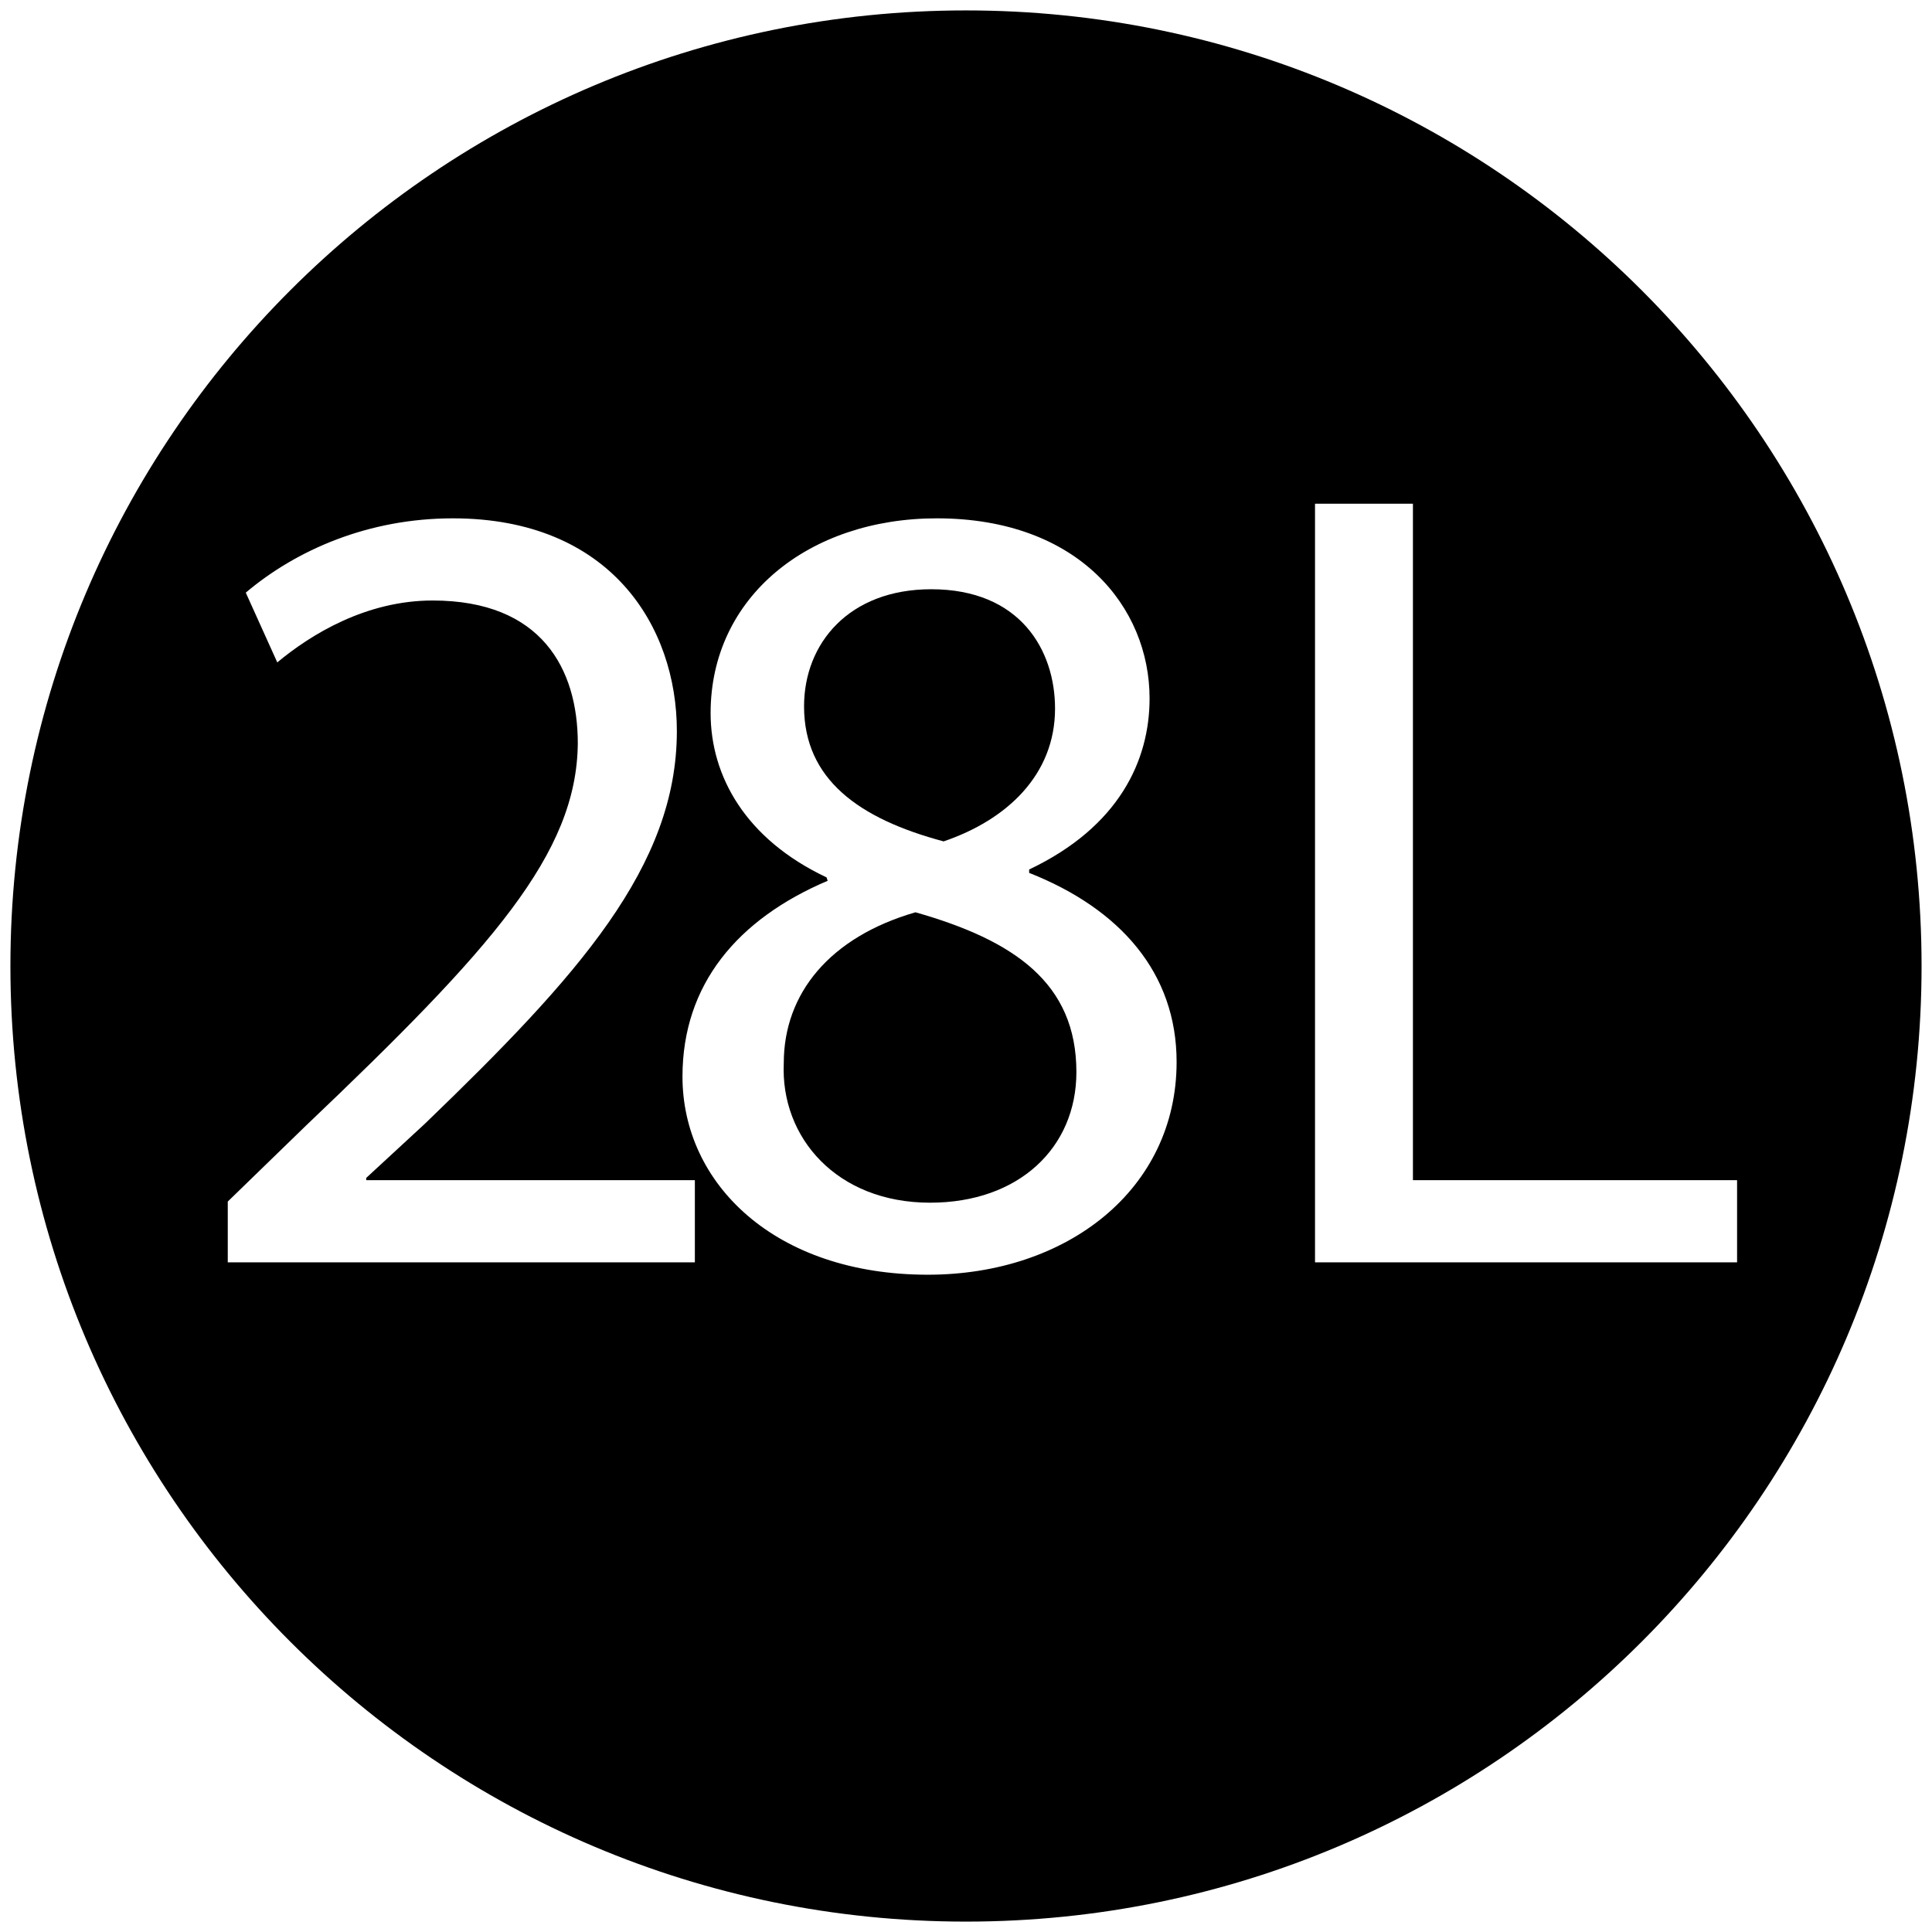
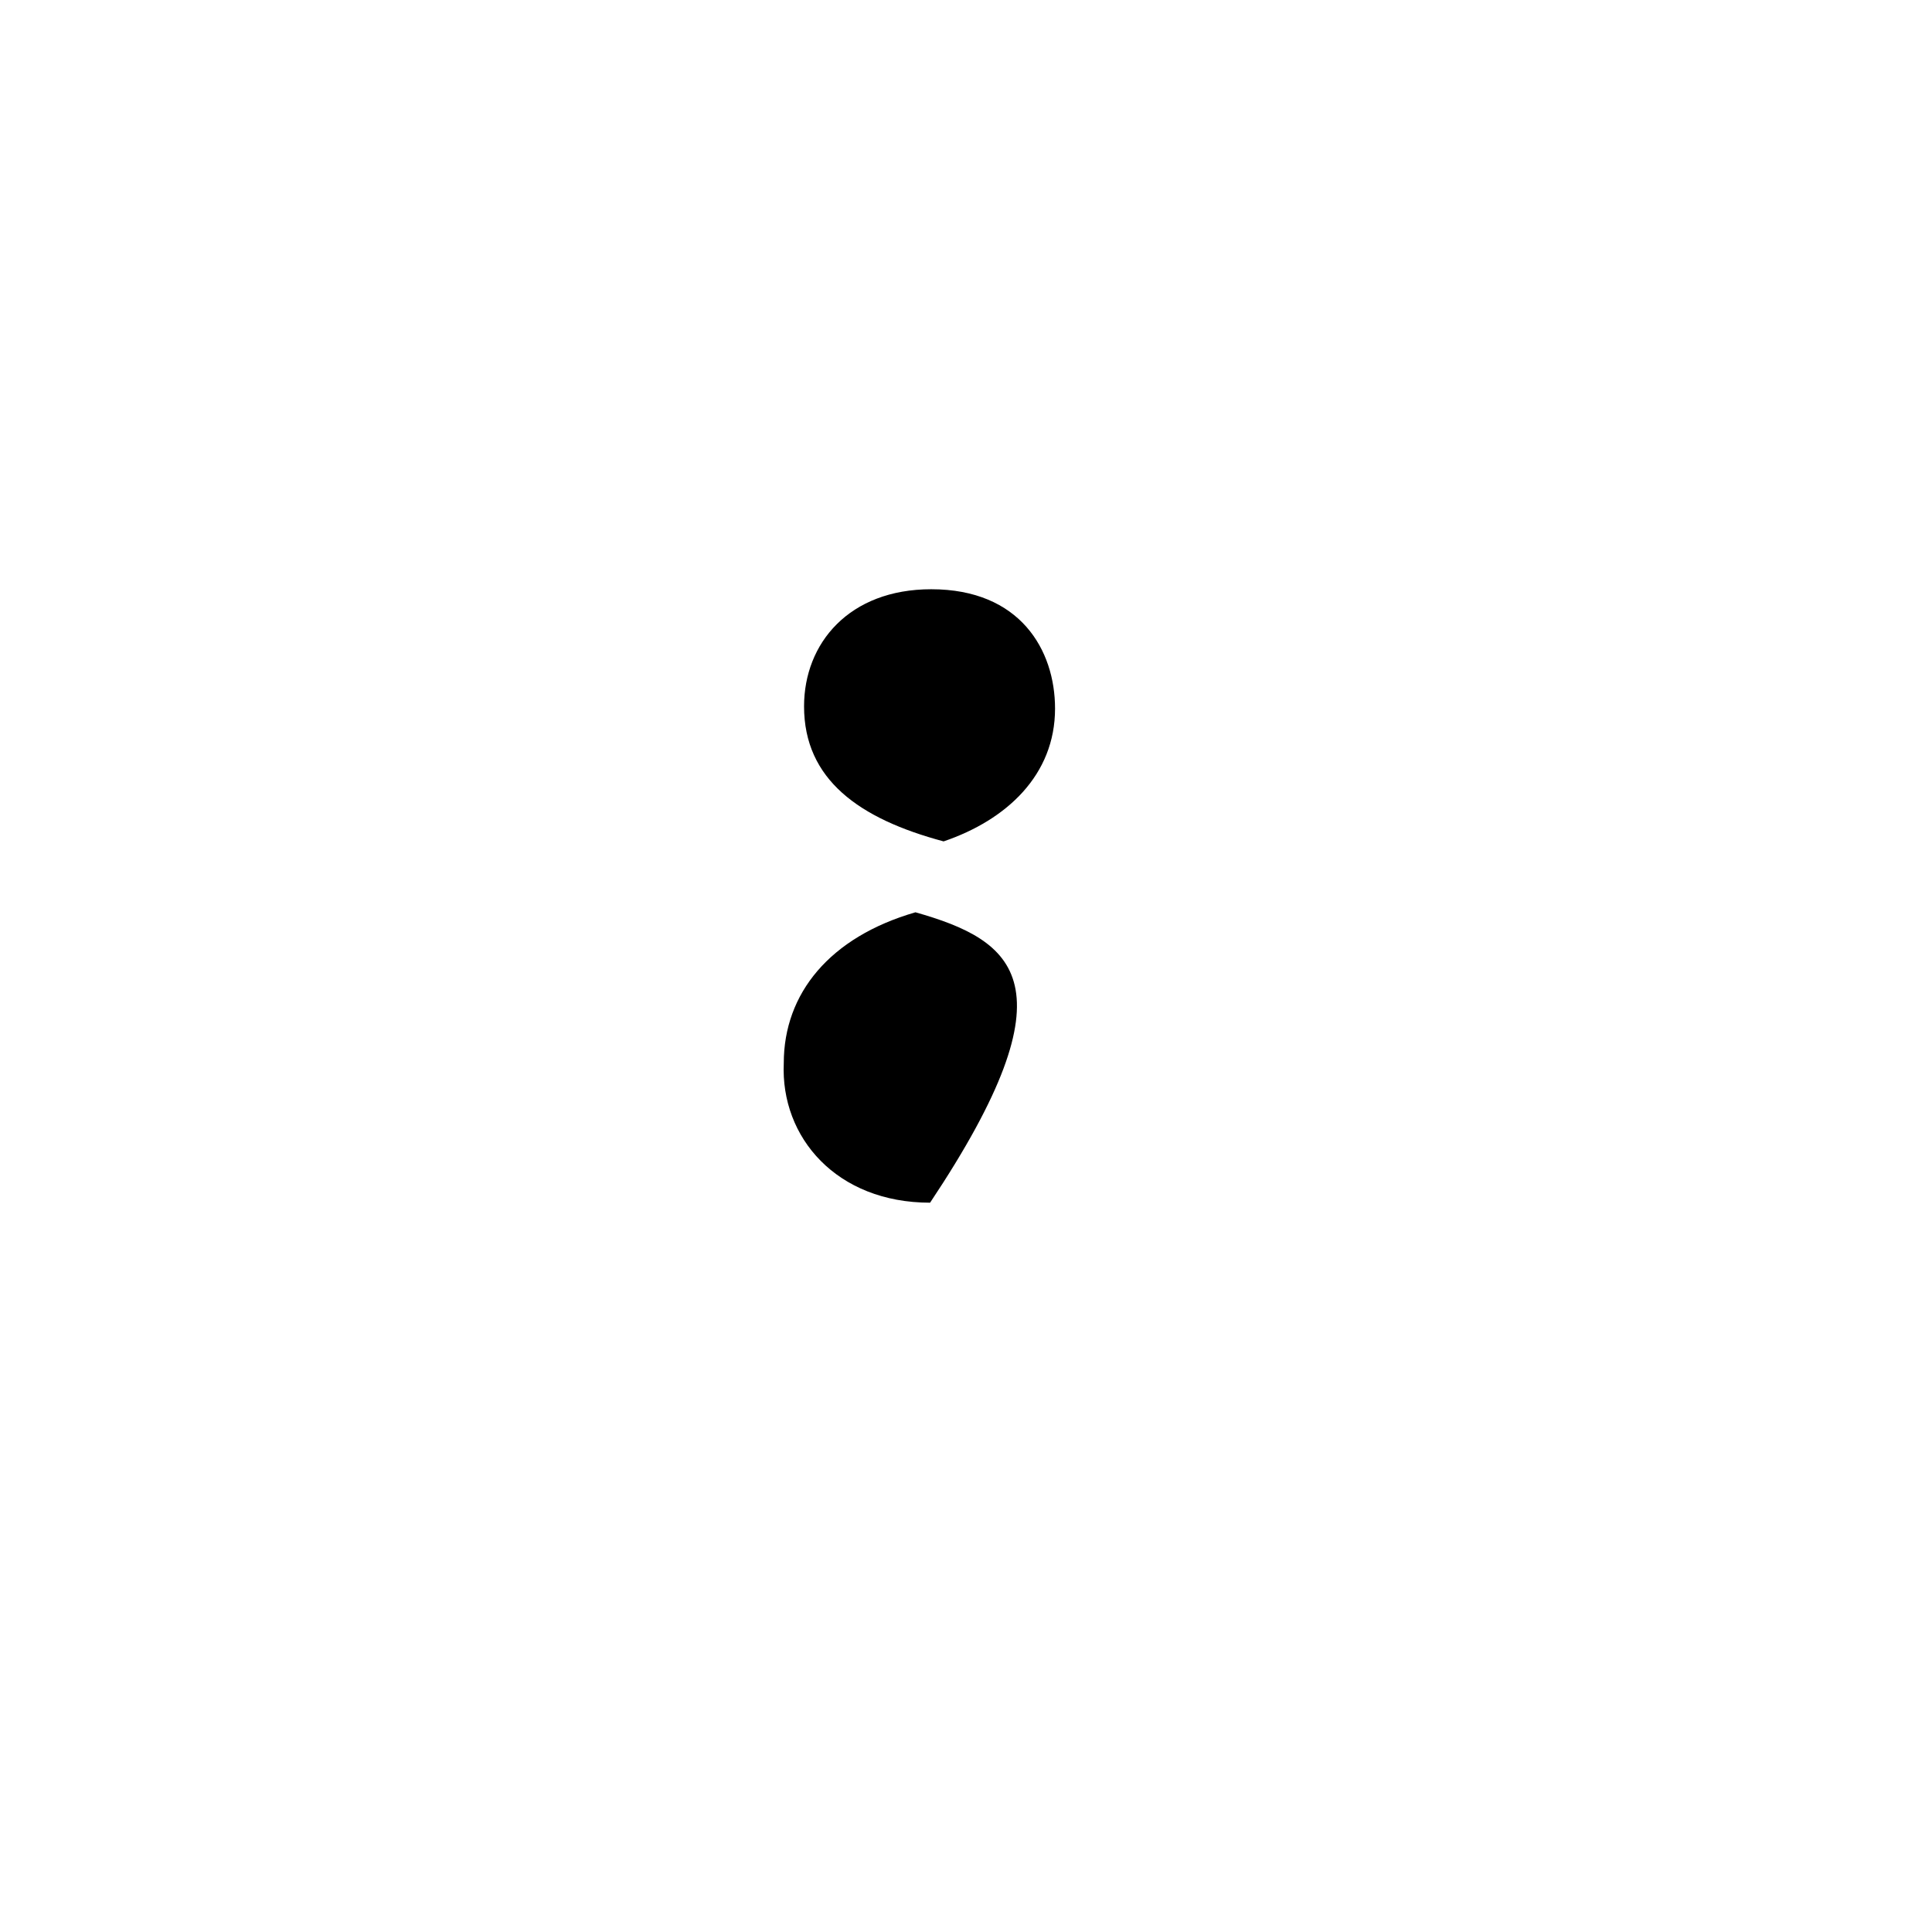
<svg xmlns="http://www.w3.org/2000/svg" version="1.1" id="Vrstva_1" x="0px" y="0px" width="100px" height="100px" viewBox="0 0 100 100" enable-background="new 0 0 100 100" xml:space="preserve">
-   <path d="M47.384,47.22c-4.427,1.281-6.816,4.194-6.816,7.807c-0.175,3.845,2.738,7.224,7.573,7.224c4.603,0,7.573-2.854,7.573-6.758  C55.715,50.89,52.511,48.677,47.384,47.22z" />
+   <path d="M47.384,47.22c-4.427,1.281-6.816,4.194-6.816,7.807c-0.175,3.845,2.738,7.224,7.573,7.224C55.715,50.89,52.511,48.677,47.384,47.22z" />
  <path d="M48.841,43.55c3.263-1.107,5.768-3.438,5.768-6.875c0-3.029-1.806-6.176-6.408-6.176c-4.253,0-6.583,2.797-6.583,6.06  C41.617,40.345,44.472,42.384,48.841,43.55z" />
-   <path d="M50,0.539c-27.317,0-49.461,22.145-49.461,49.462c0,27.316,22.145,49.461,49.461,49.461c27.316,0,49.46-22.145,49.46-49.461  C99.461,22.684,77.316,0.539,50,0.539z M35.966,65.338H11.789v-3.146l4.02-3.903c9.67-9.205,14.04-14.099,14.098-19.808  c0-3.846-1.864-7.399-7.515-7.399c-3.437,0-6.292,1.748-8.04,3.204l-1.631-3.611c2.622-2.215,6.35-3.846,10.72-3.846  c8.156,0,11.593,5.593,11.593,11.011c0,6.991-5.068,12.643-13.05,20.332l-3.029,2.797v0.116h17.011V65.338z M48.025,65.979  c-7.923,0-12.7-4.719-12.7-10.253c0-4.777,2.854-8.156,7.515-10.137l-0.058-0.176c-4.195-1.98-6.001-5.242-6.001-8.505  c0-6.001,5.069-10.079,11.71-10.079c7.341,0,11.011,4.603,11.011,9.321c0,3.204-1.573,6.642-6.233,8.855v0.175  c4.719,1.864,7.632,5.186,7.632,9.787C60.9,61.551,55.249,65.979,48.025,65.979z M89.912,65.338H68.065V26.071h5.068v35.014h16.778  V65.338z" />
</svg>